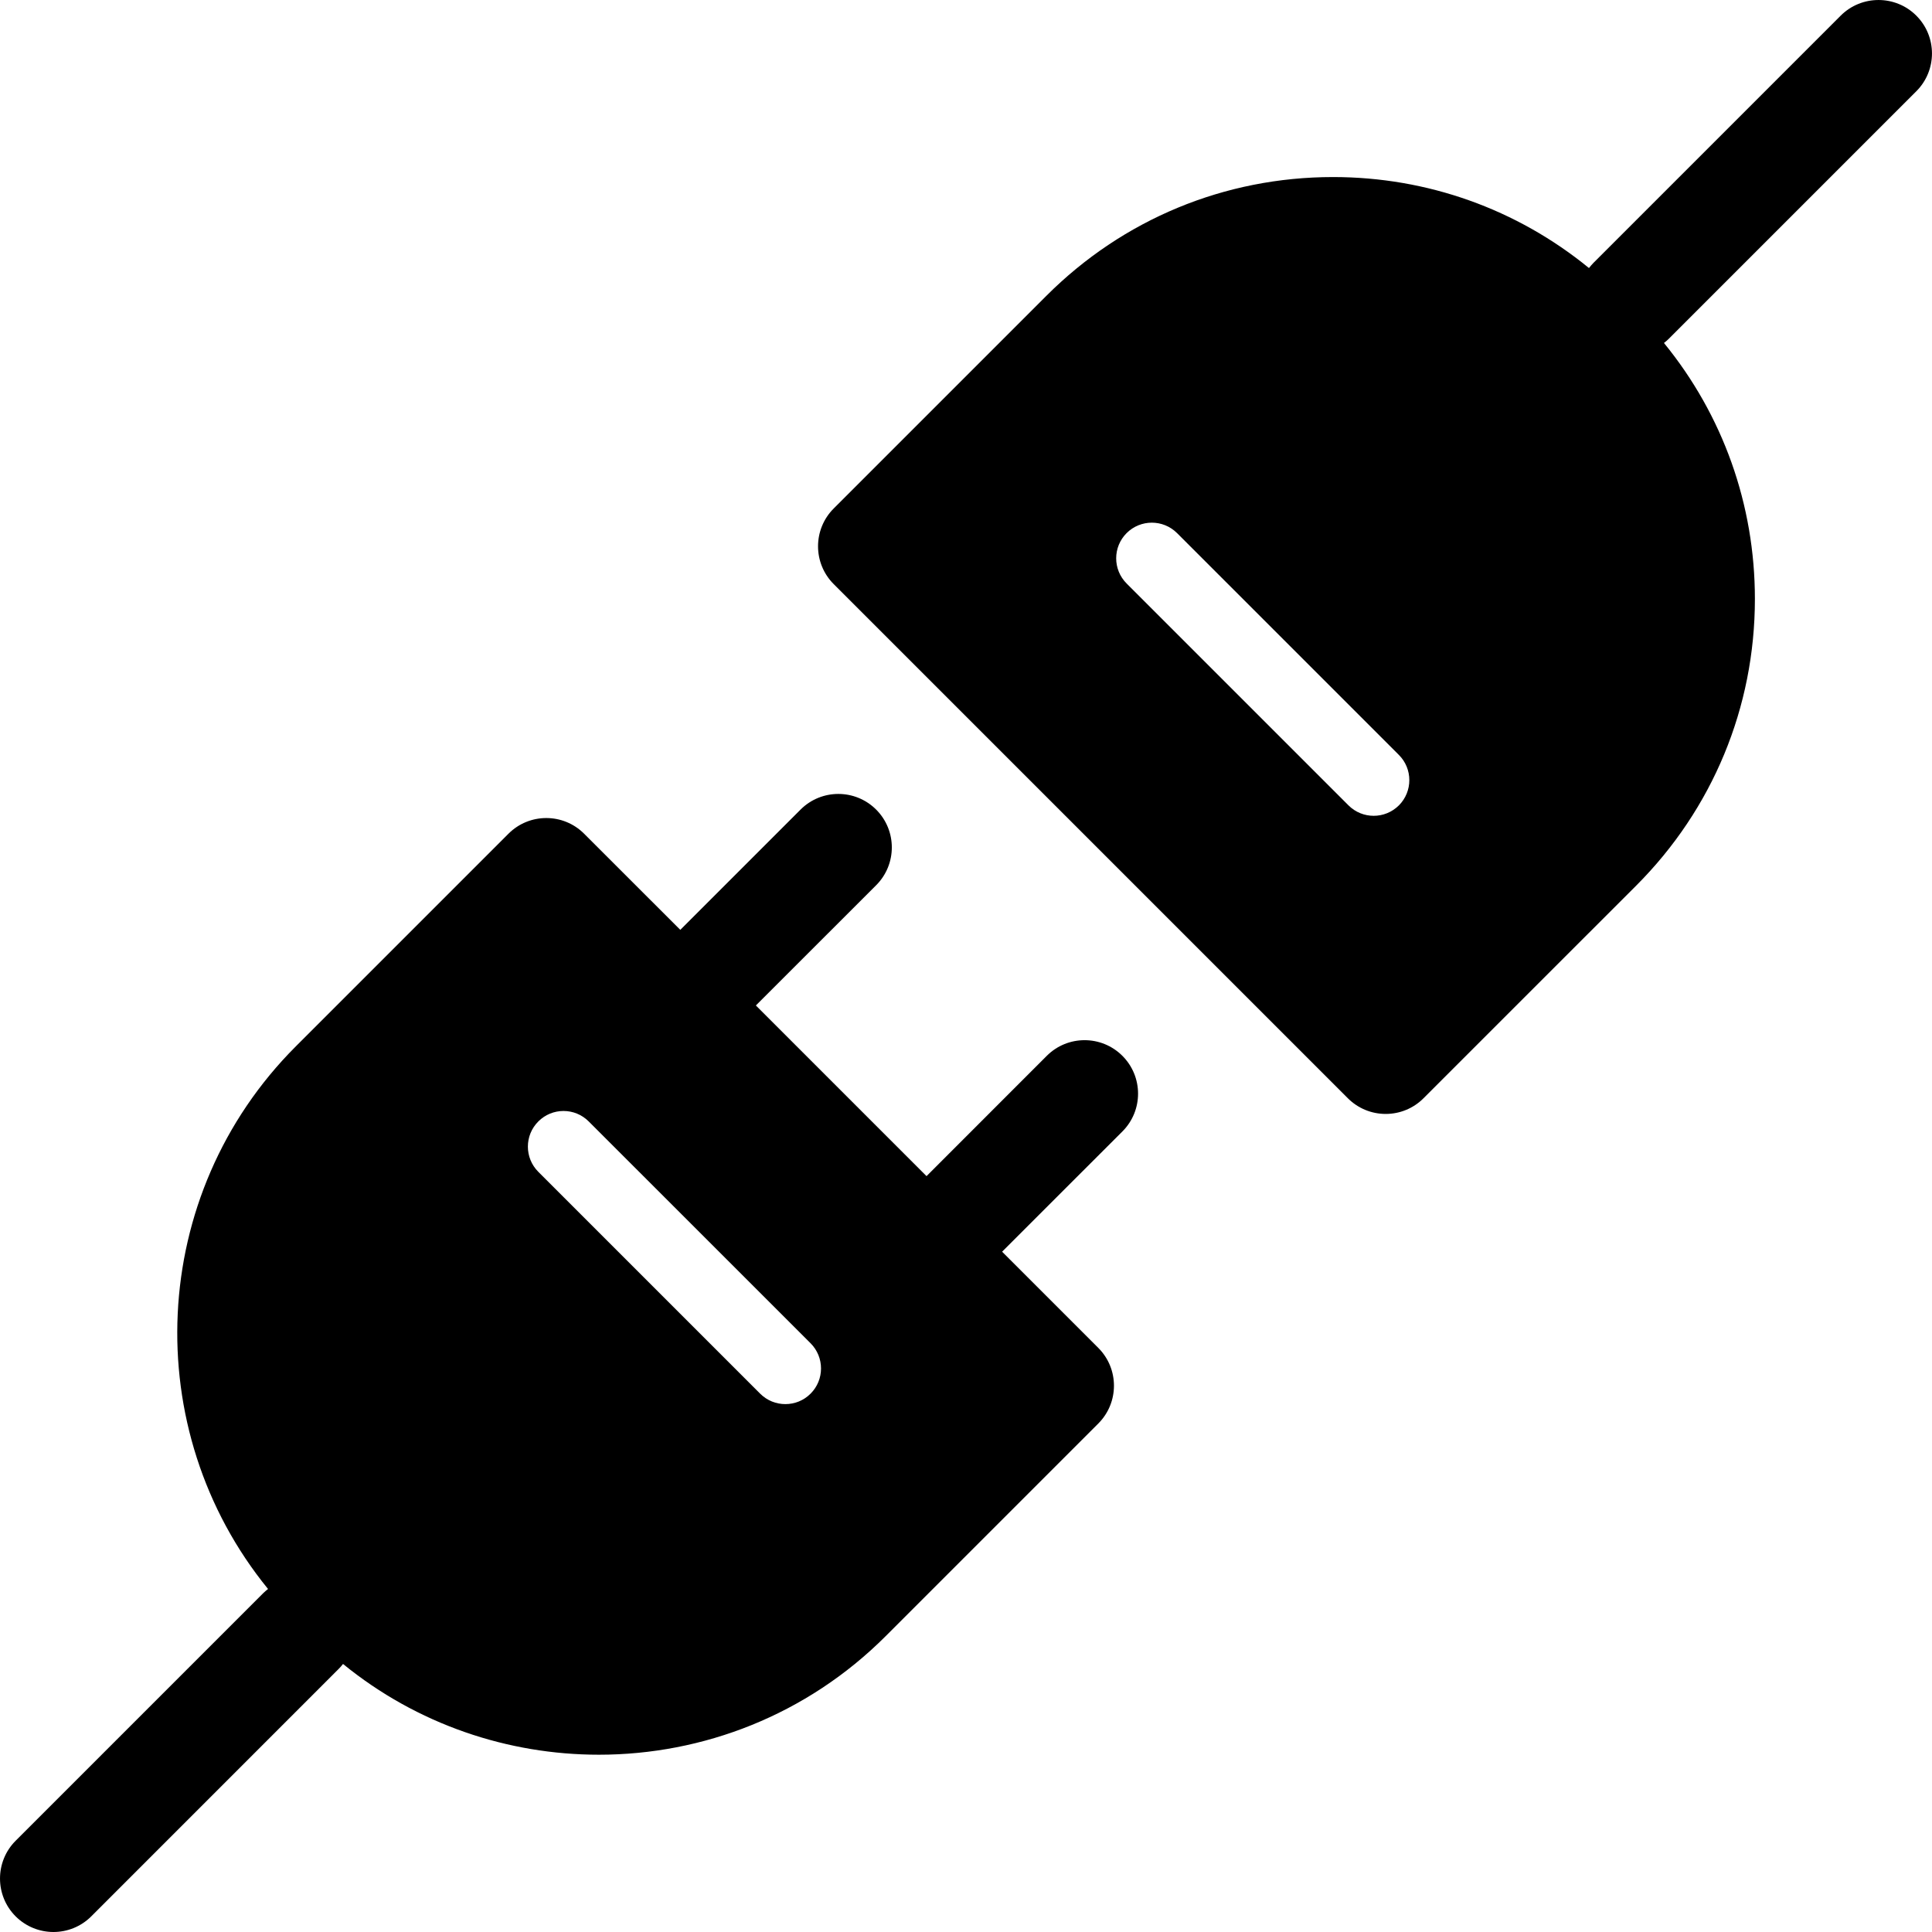
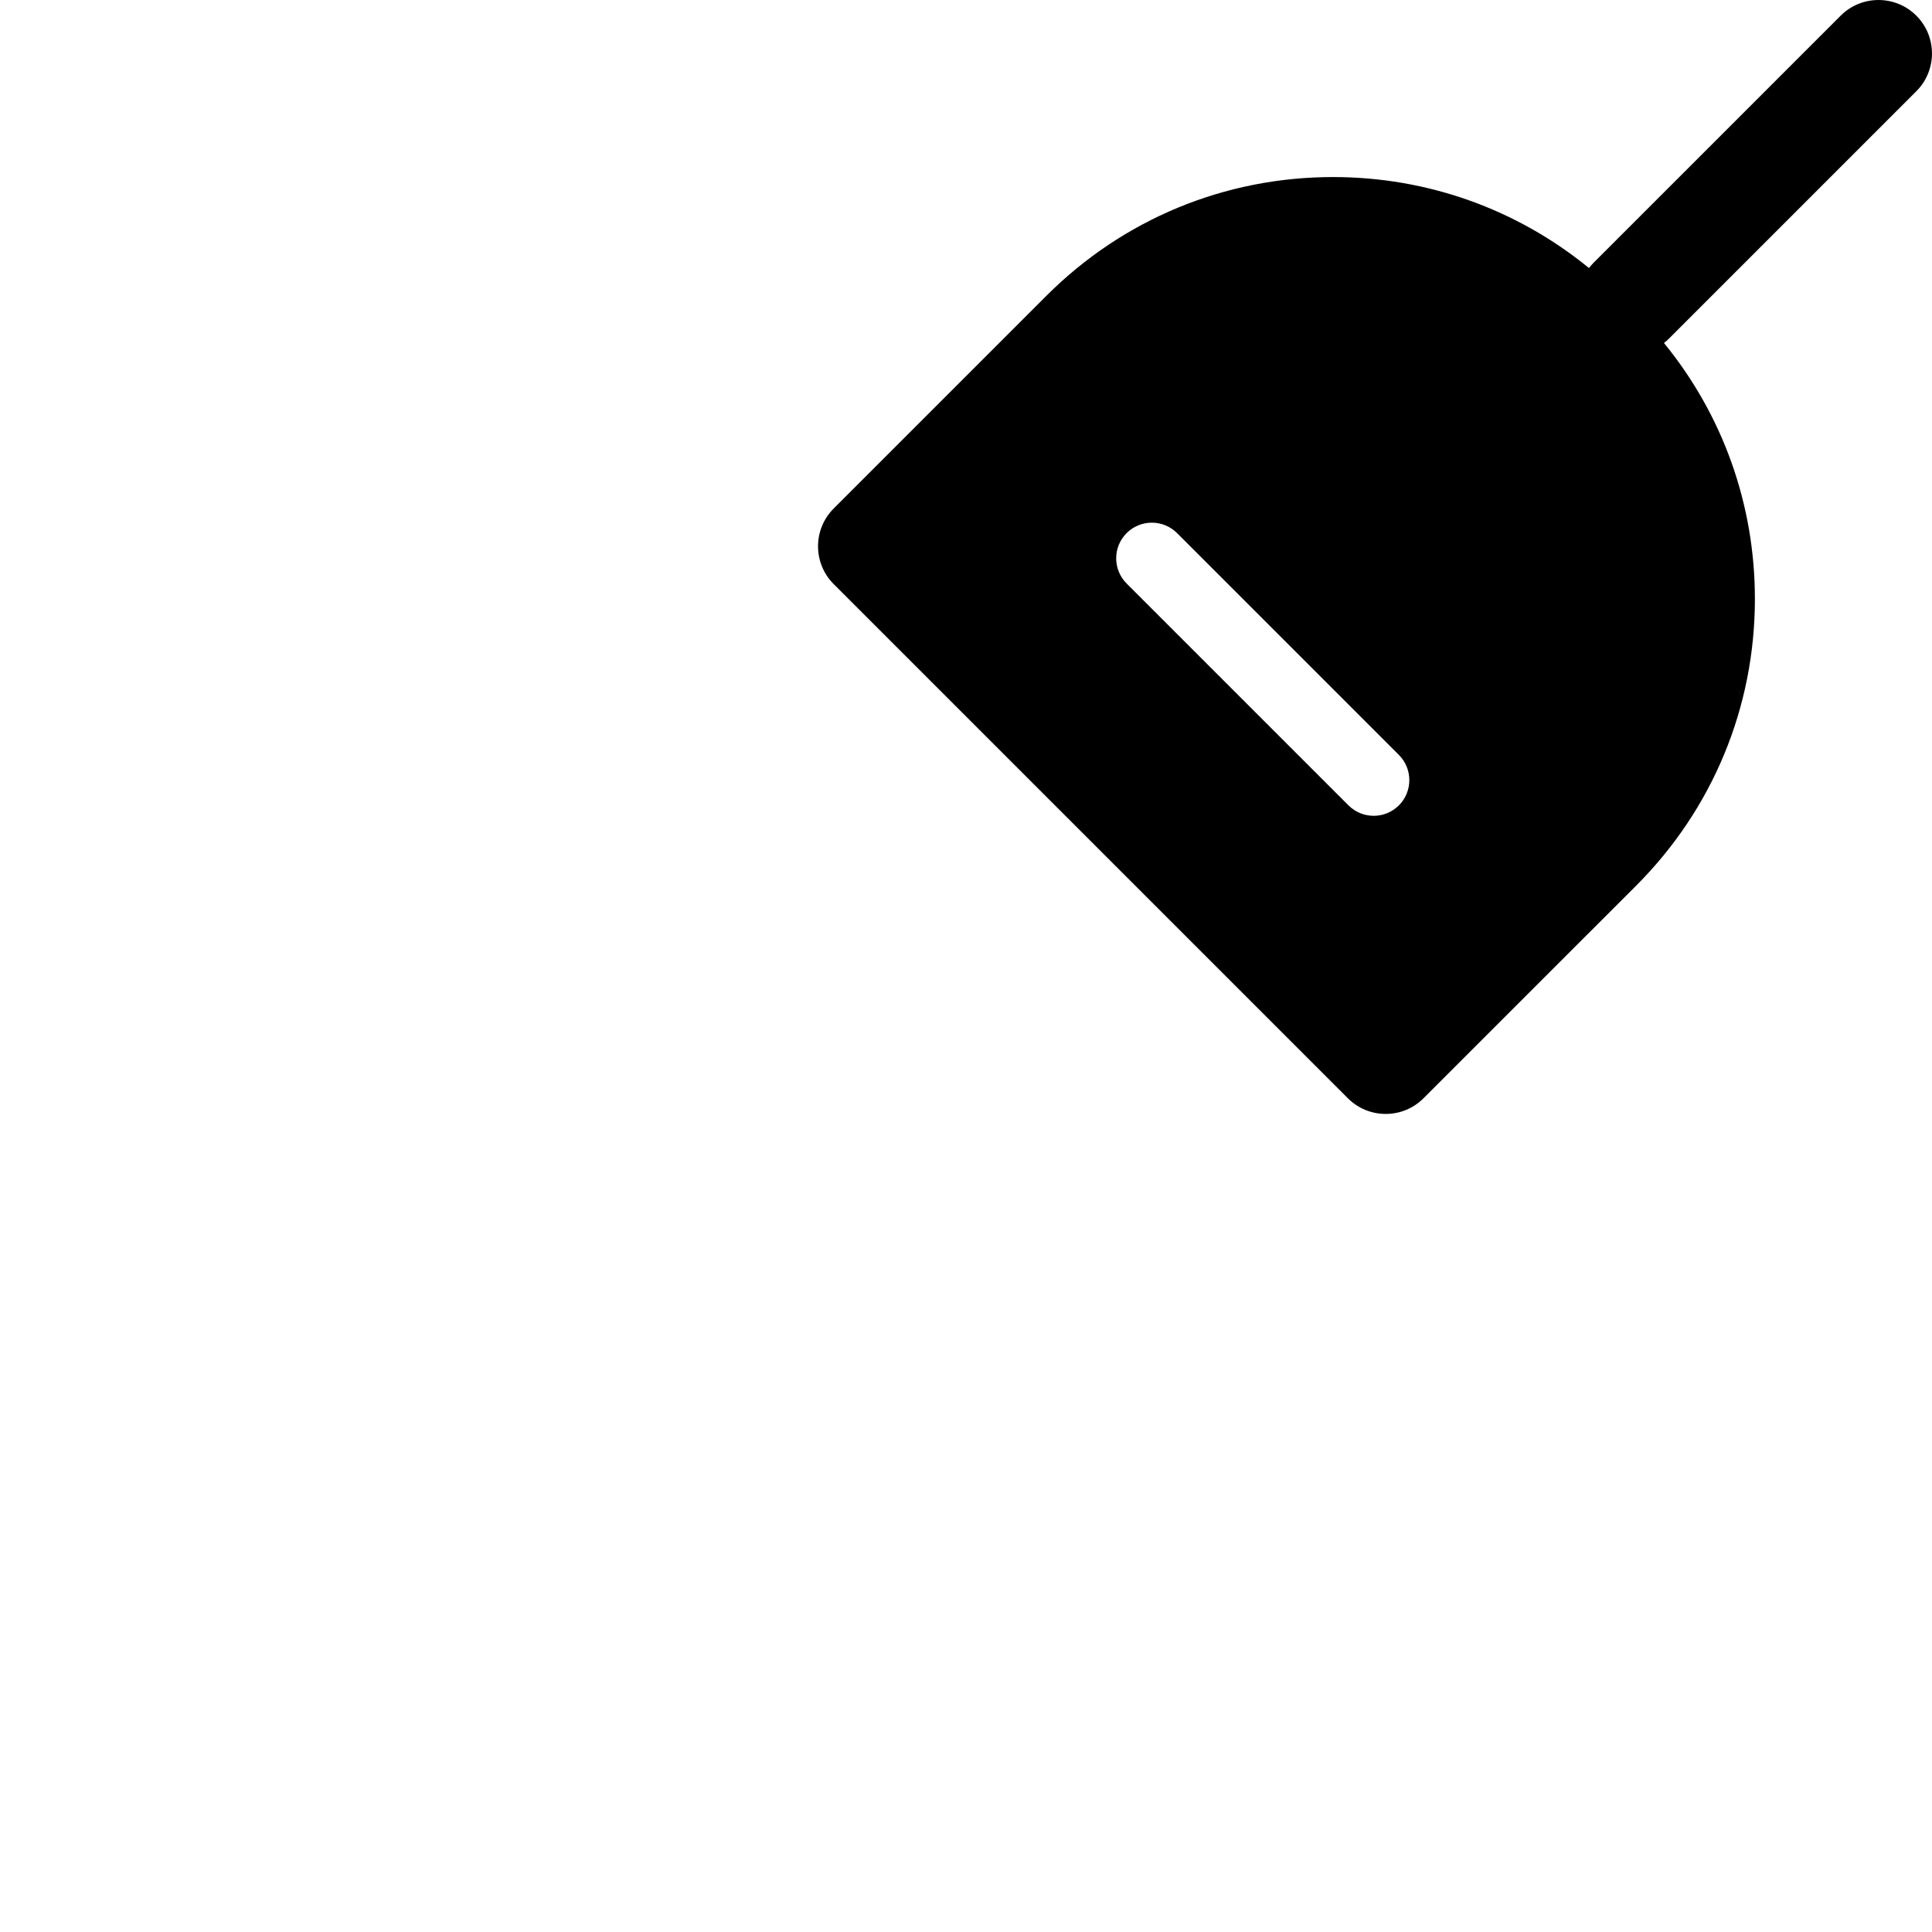
<svg xmlns="http://www.w3.org/2000/svg" fill="none" viewBox="0 0 42 42" height="42" width="42">
  <g clip-path="url(#clip0_941_511)">
-     <path fill="black" d="M24.4 22.953C23.946 22.499 23.21 22.499 22.756 22.953L20.142 25.568L16.432 21.858L19.047 19.244C19.501 18.79 19.501 18.054 19.047 17.6C18.593 17.146 17.857 17.146 17.403 17.6L14.789 20.214L12.698 18.124C12.244 17.67 11.508 17.67 11.054 18.124L6.431 22.747C3.209 25.969 3.008 31.085 5.827 34.543C5.789 34.573 5.752 34.604 5.717 34.639L0.34 40.016C-0.113 40.47 -0.113 41.206 0.34 41.66C0.567 41.886 0.865 42 1.162 42C1.46 42 1.757 41.886 1.984 41.66L7.361 36.282C7.396 36.248 7.427 36.211 7.457 36.173C9.07 37.489 11.045 38.146 13.02 38.146C15.277 38.146 17.535 37.287 19.253 35.569L23.876 30.946C24.33 30.492 24.33 29.756 23.876 29.302L21.785 27.211L24.4 24.597C24.854 24.143 24.854 23.407 24.4 22.953ZM17.621 30.297C17.47 30.449 17.272 30.524 17.073 30.524C16.875 30.524 16.677 30.449 16.525 30.297L11.703 25.475C11.4 25.172 11.4 24.681 11.703 24.379C12.005 24.076 12.496 24.076 12.798 24.379L17.621 29.201C17.924 29.504 17.924 29.995 17.621 30.297Z" />
    <path fill="black" d="M41.659 1.984C42.113 1.53 42.113 0.794 41.659 0.34C41.206 -0.113 40.469 -0.113 40.015 0.34L34.638 5.717C34.604 5.752 34.573 5.789 34.543 5.827C32.975 4.546 31.031 3.849 28.979 3.849C26.625 3.849 24.412 4.766 22.747 6.431L18.124 11.054C17.67 11.508 17.67 12.244 18.124 12.698L29.302 23.876C29.52 24.094 29.815 24.216 30.124 24.216C30.432 24.216 30.728 24.094 30.945 23.876L35.569 19.253C37.233 17.588 38.15 15.375 38.15 13.02C38.15 10.969 37.454 9.024 36.173 7.456C36.211 7.427 36.247 7.396 36.282 7.361L41.659 1.984ZM30.411 17.508C30.259 17.659 30.061 17.735 29.863 17.735C29.664 17.735 29.466 17.659 29.315 17.508L24.492 12.685C24.189 12.382 24.189 11.892 24.492 11.589C24.795 11.287 25.285 11.287 25.588 11.589L30.411 16.412C30.713 16.714 30.713 17.205 30.411 17.508Z" />
  </g>
  <defs>
    <clipPath id="clip0_941_511">
      <rect fill="white" height="42" width="42" />
    </clipPath>
  </defs>
</svg>